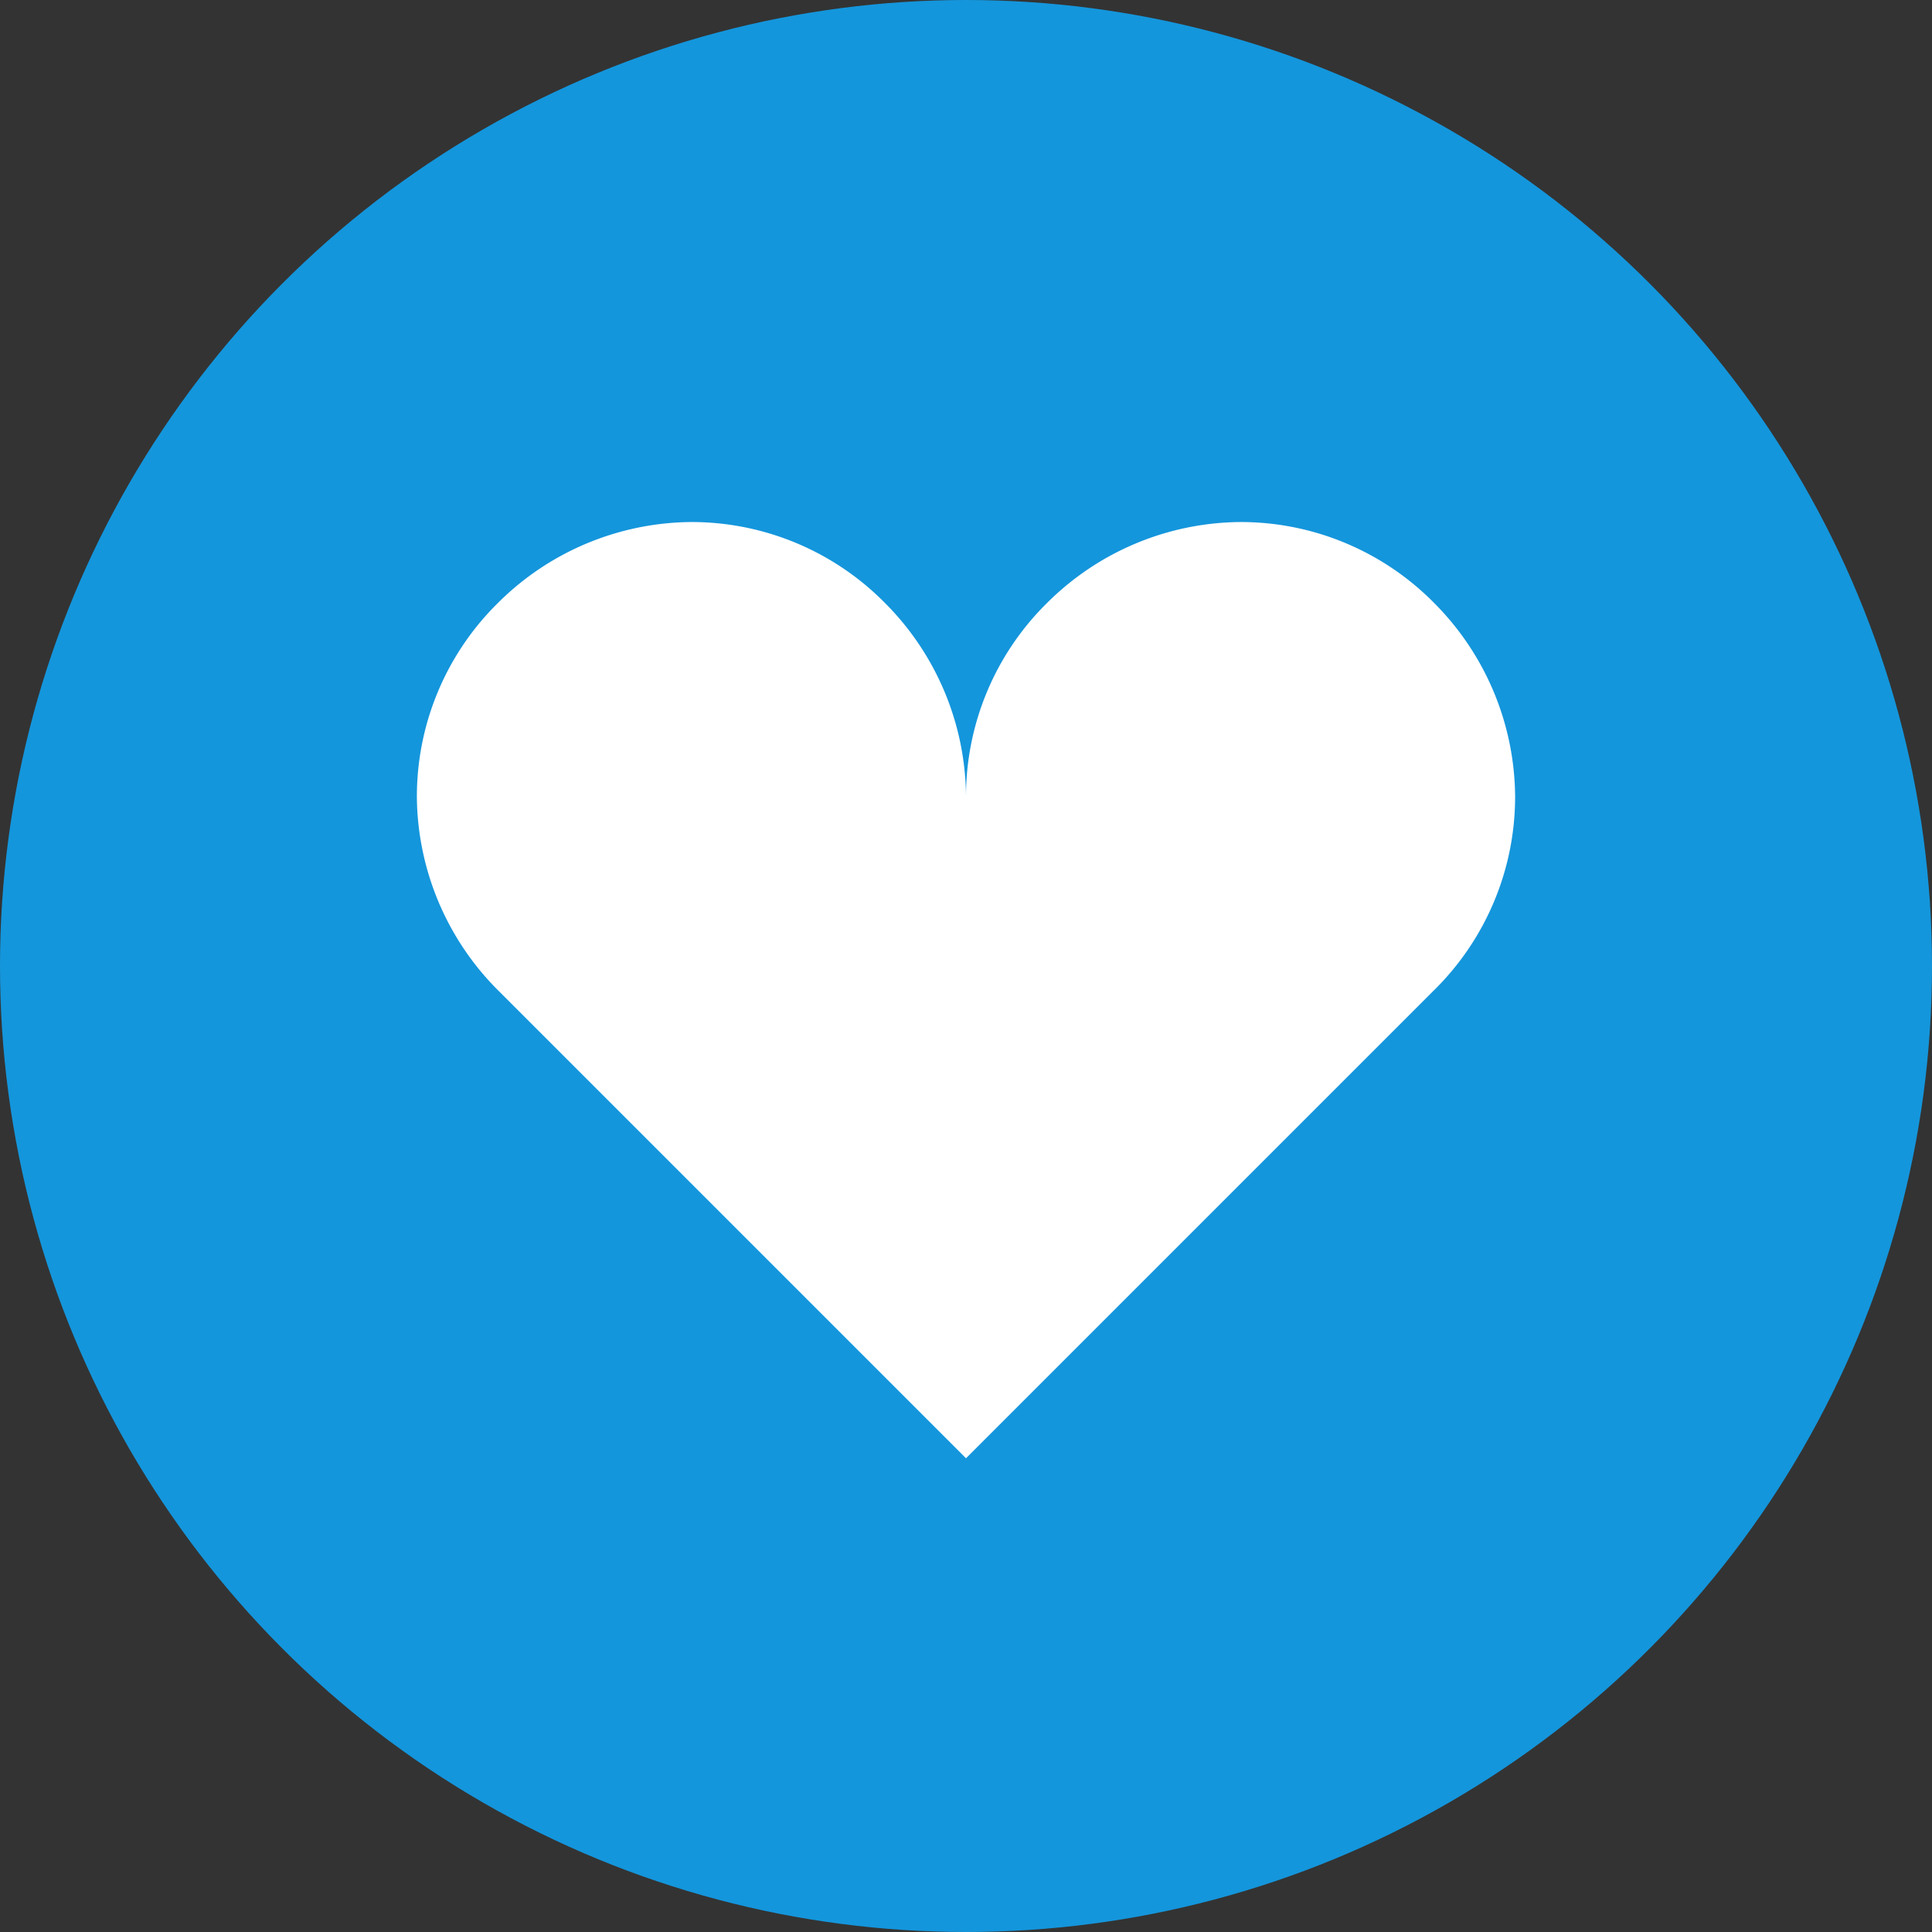
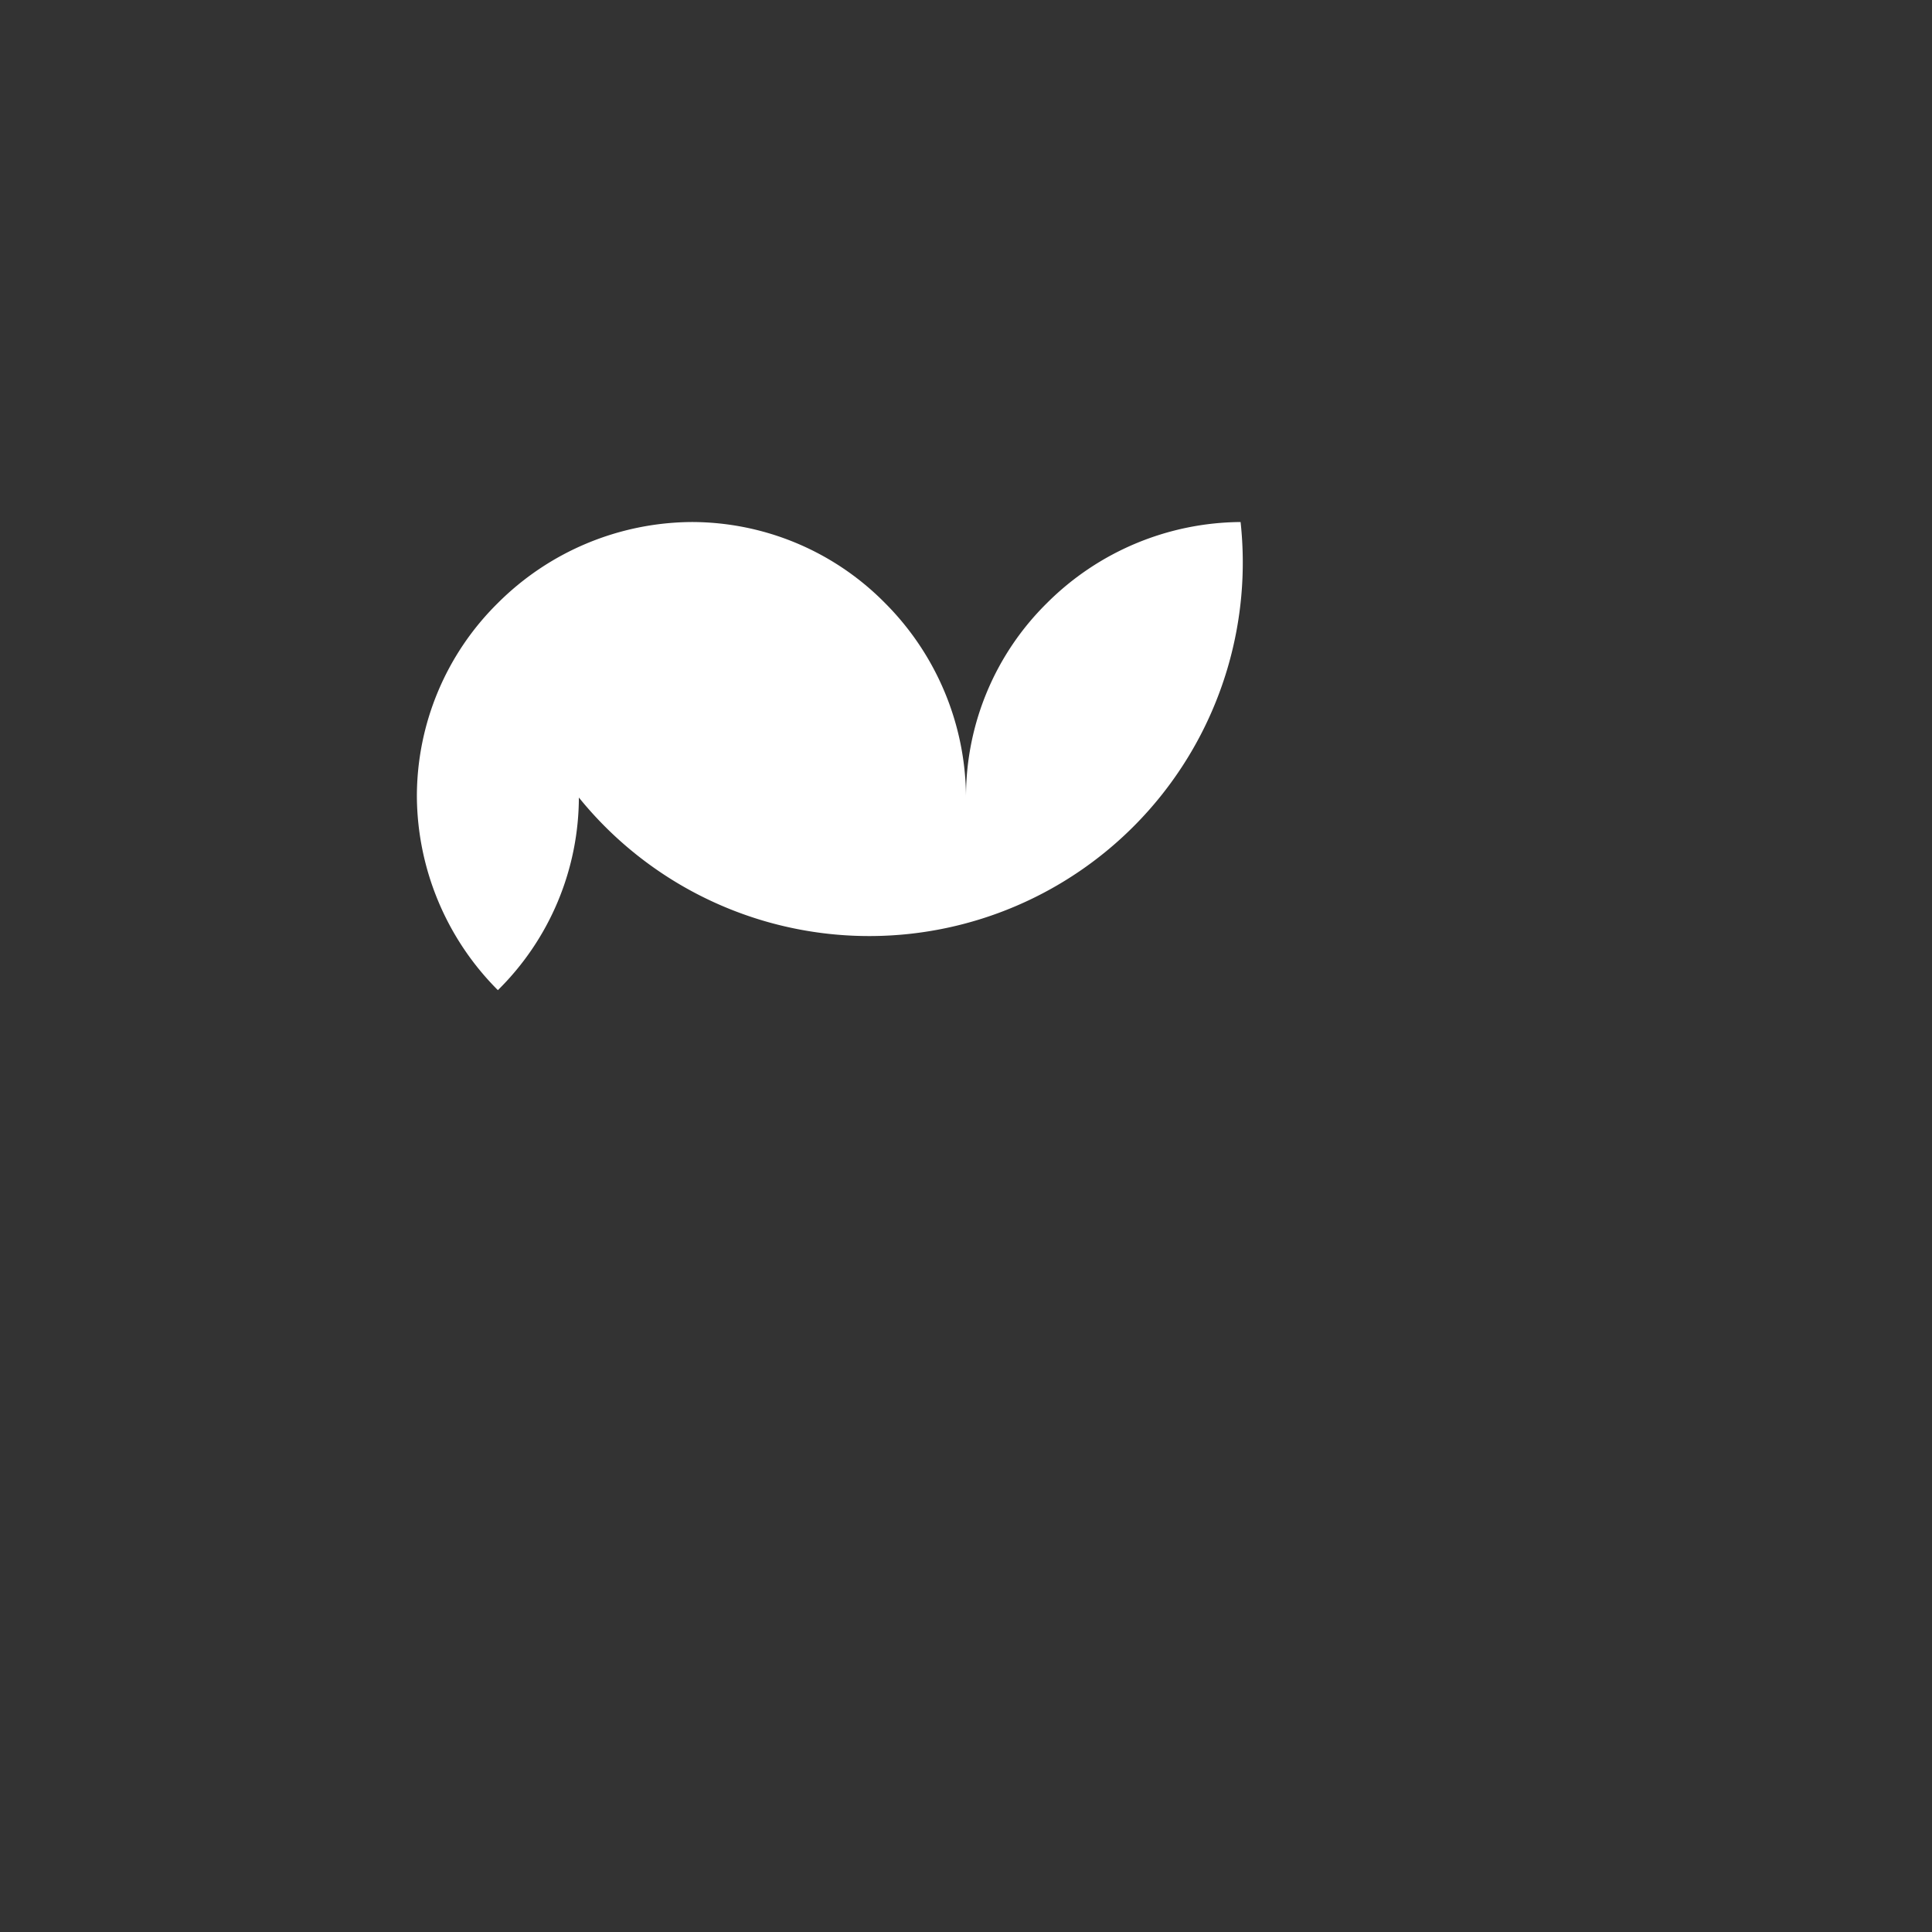
<svg xmlns="http://www.w3.org/2000/svg" width="40" height="40" viewBox="0 0 40 40">
  <rect x="0" y="0" width="40" height="40" fill="#333333" stroke="none" />
  <g id="Mirro-thriving-culture" transform="translate(0 -4)">
-     <circle id="Ellipse_322" data-name="Ellipse 322" cx="20" cy="20" r="20" transform="translate(0 4)" fill="#1496dc" />
-     <path id="Icon_open-heart" data-name="Icon open-heart" d="M5.685,0A5.725,5.725,0,0,0,1.677,1.677,5.623,5.623,0,0,0,0,5.685,5.725,5.725,0,0,0,1.677,9.692l9.692,9.692,9.692-9.692a5.623,5.623,0,0,0,1.677-4.008,5.725,5.725,0,0,0-1.677-4.008A5.623,5.623,0,0,0,17.054,0a5.725,5.725,0,0,0-4.008,1.677,5.623,5.623,0,0,0-1.677,4.008A5.725,5.725,0,0,0,9.692,1.677,5.623,5.623,0,0,0,5.685,0Z" transform="translate(8.631 14.808)" fill="#fff" />
+     <path id="Icon_open-heart" data-name="Icon open-heart" d="M5.685,0A5.725,5.725,0,0,0,1.677,1.677,5.623,5.623,0,0,0,0,5.685,5.725,5.725,0,0,0,1.677,9.692a5.623,5.623,0,0,0,1.677-4.008,5.725,5.725,0,0,0-1.677-4.008A5.623,5.623,0,0,0,17.054,0a5.725,5.725,0,0,0-4.008,1.677,5.623,5.623,0,0,0-1.677,4.008A5.725,5.725,0,0,0,9.692,1.677,5.623,5.623,0,0,0,5.685,0Z" transform="translate(8.631 14.808)" fill="#fff" />
  </g>
</svg>